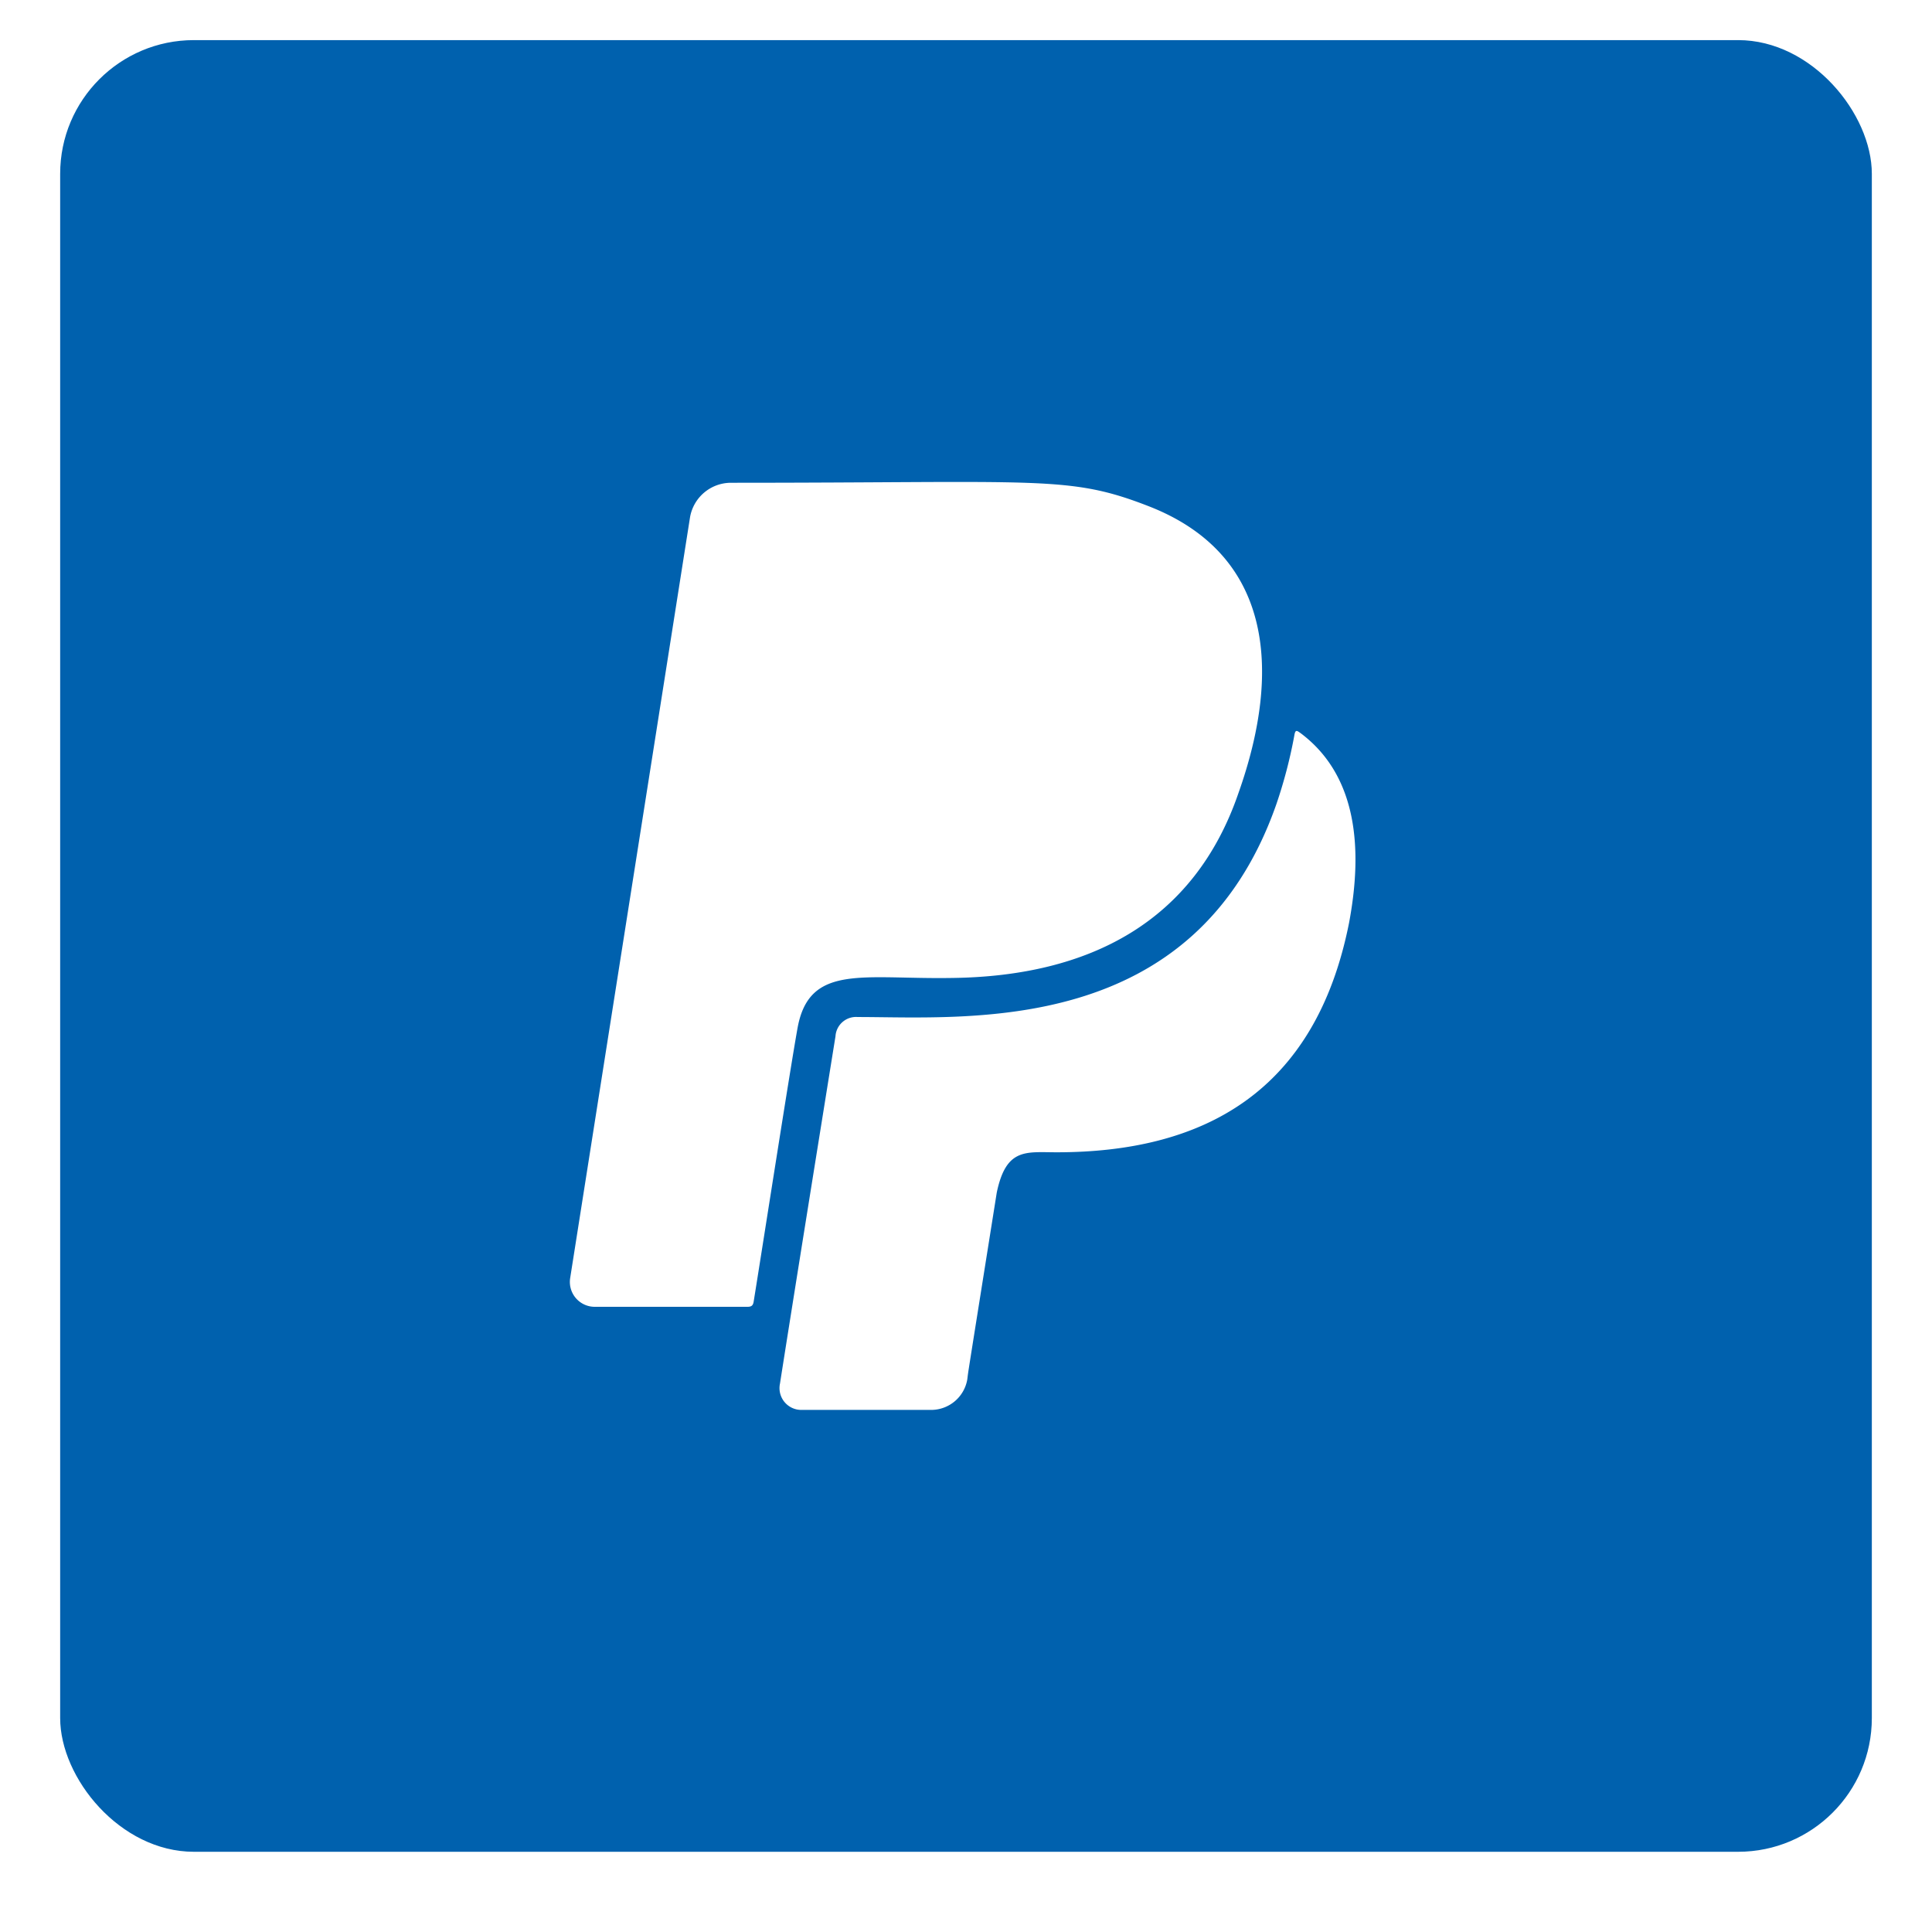
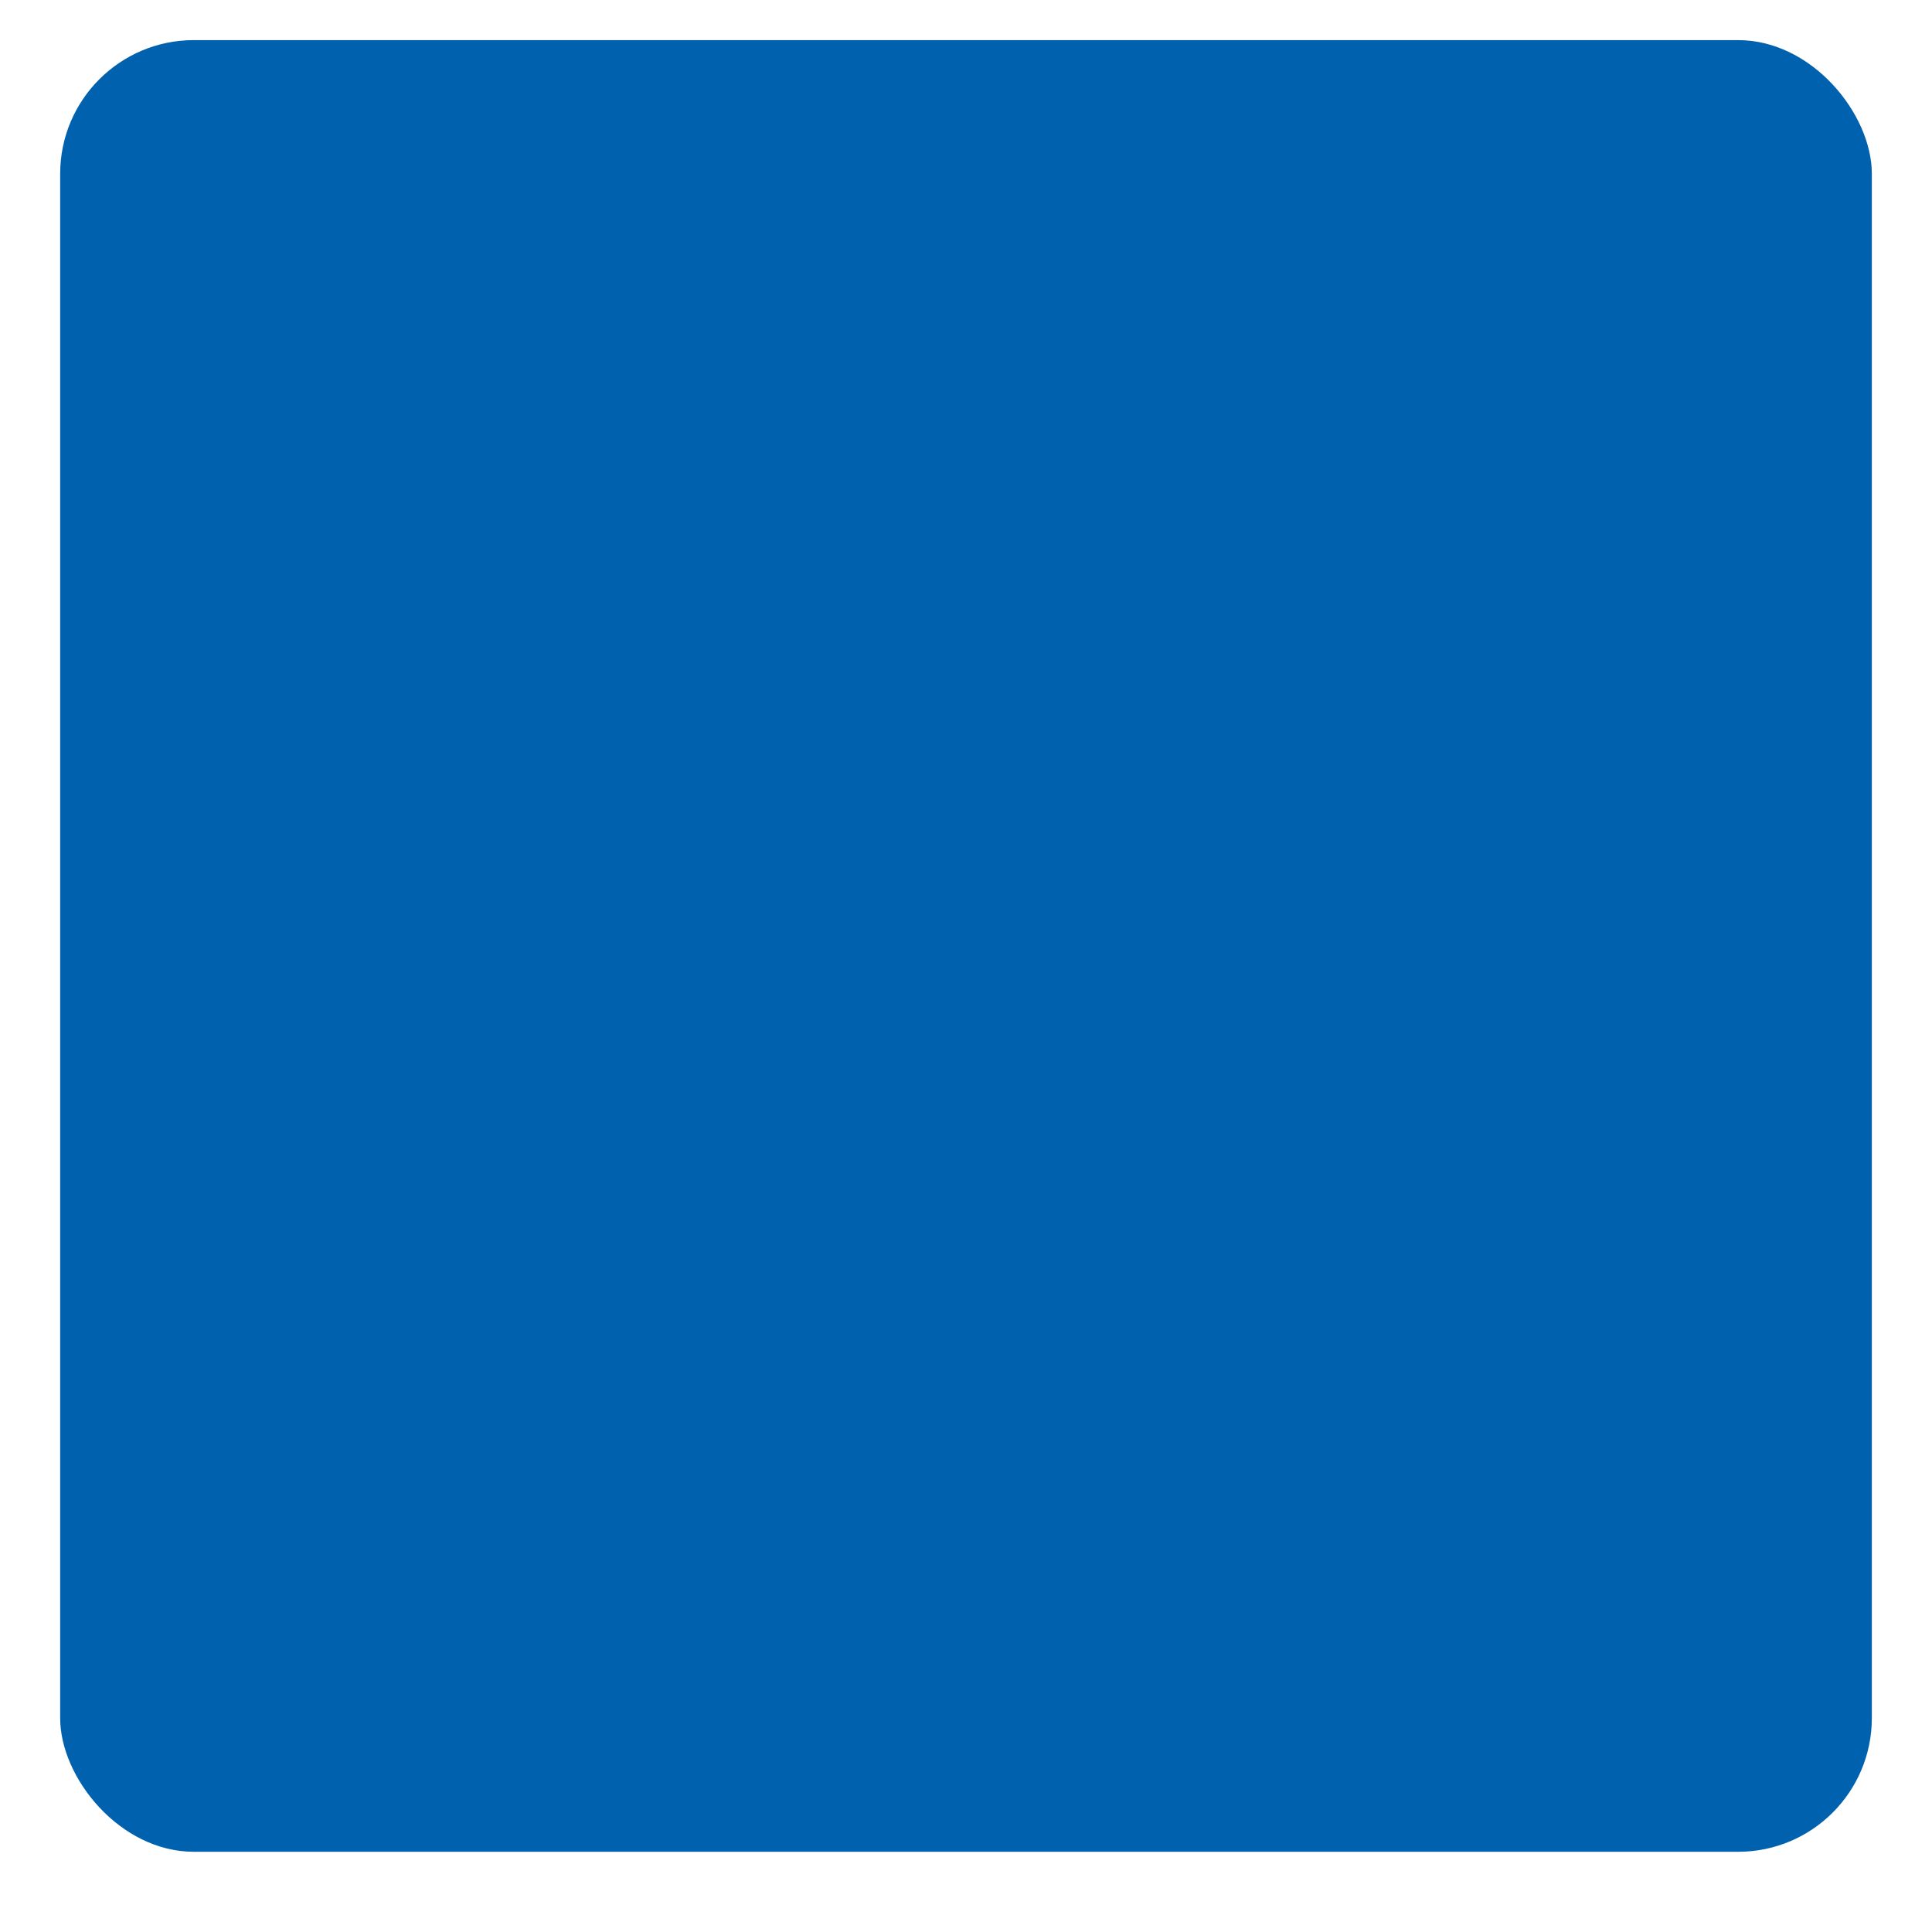
<svg xmlns="http://www.w3.org/2000/svg" width="289" height="289" viewBox="0 0 289 289">
  <defs>
    <filter id="Image_4" x="0" y="0" width="289" height="289" filterUnits="userSpaceOnUse">
      <feGaussianBlur stdDeviation="3" />
    </filter>
  </defs>
  <g id="Group_33" data-name="Group 33" transform="translate(-816 -1274)">
    <g transform="matrix(1, 0, 0, 1, 816, 1274)" filter="url(#Image_4)">
      <rect id="Image_4-2" data-name="Image 4" width="271" height="271" rx="20" transform="translate(9 6)" fill="#0061ae" />
    </g>
-     <path id="Icon_awesome-paypal" data-name="Icon awesome-paypal" d="M34.079,83.665c-1.071,5.877-5.326,33.272-6.581,41.017-.092.551-.306.765-.918.765H3.745a3.719,3.719,0,0,1-3.7-4.255L17.979,7.356A6.217,6.217,0,0,1,24.1,2.183c46.618,0,50.536-1.133,62.443,3.489,18.4,7.132,20.08,24.334,13.468,42.945-6.581,19.161-22.192,27.4-42.884,27.64C43.844,76.472,35.855,74.115,34.079,83.665Zm75.207-44.047c-.551-.4-.765-.551-.918.4A71.64,71.64,0,0,1,105.675,50.3c-12.213,34.833-46.067,31.8-62.6,31.8a3.08,3.08,0,0,0-3.336,2.877c-6.918,42.976-8.3,51.944-8.3,51.944a3.259,3.259,0,0,0,3.245,3.949H54.129a5.491,5.491,0,0,0,5.326-4.561c.214-1.653-.337,1.867,4.408-27.946,1.408-6.734,4.377-6.03,8.969-6.03,21.733,0,38.69-8.816,43.741-34.374,1.99-10.652,1.408-21.855-7.285-28.344Z" transform="translate(901.238 1344.033)" fill="#fff" />
  </g>
</svg>